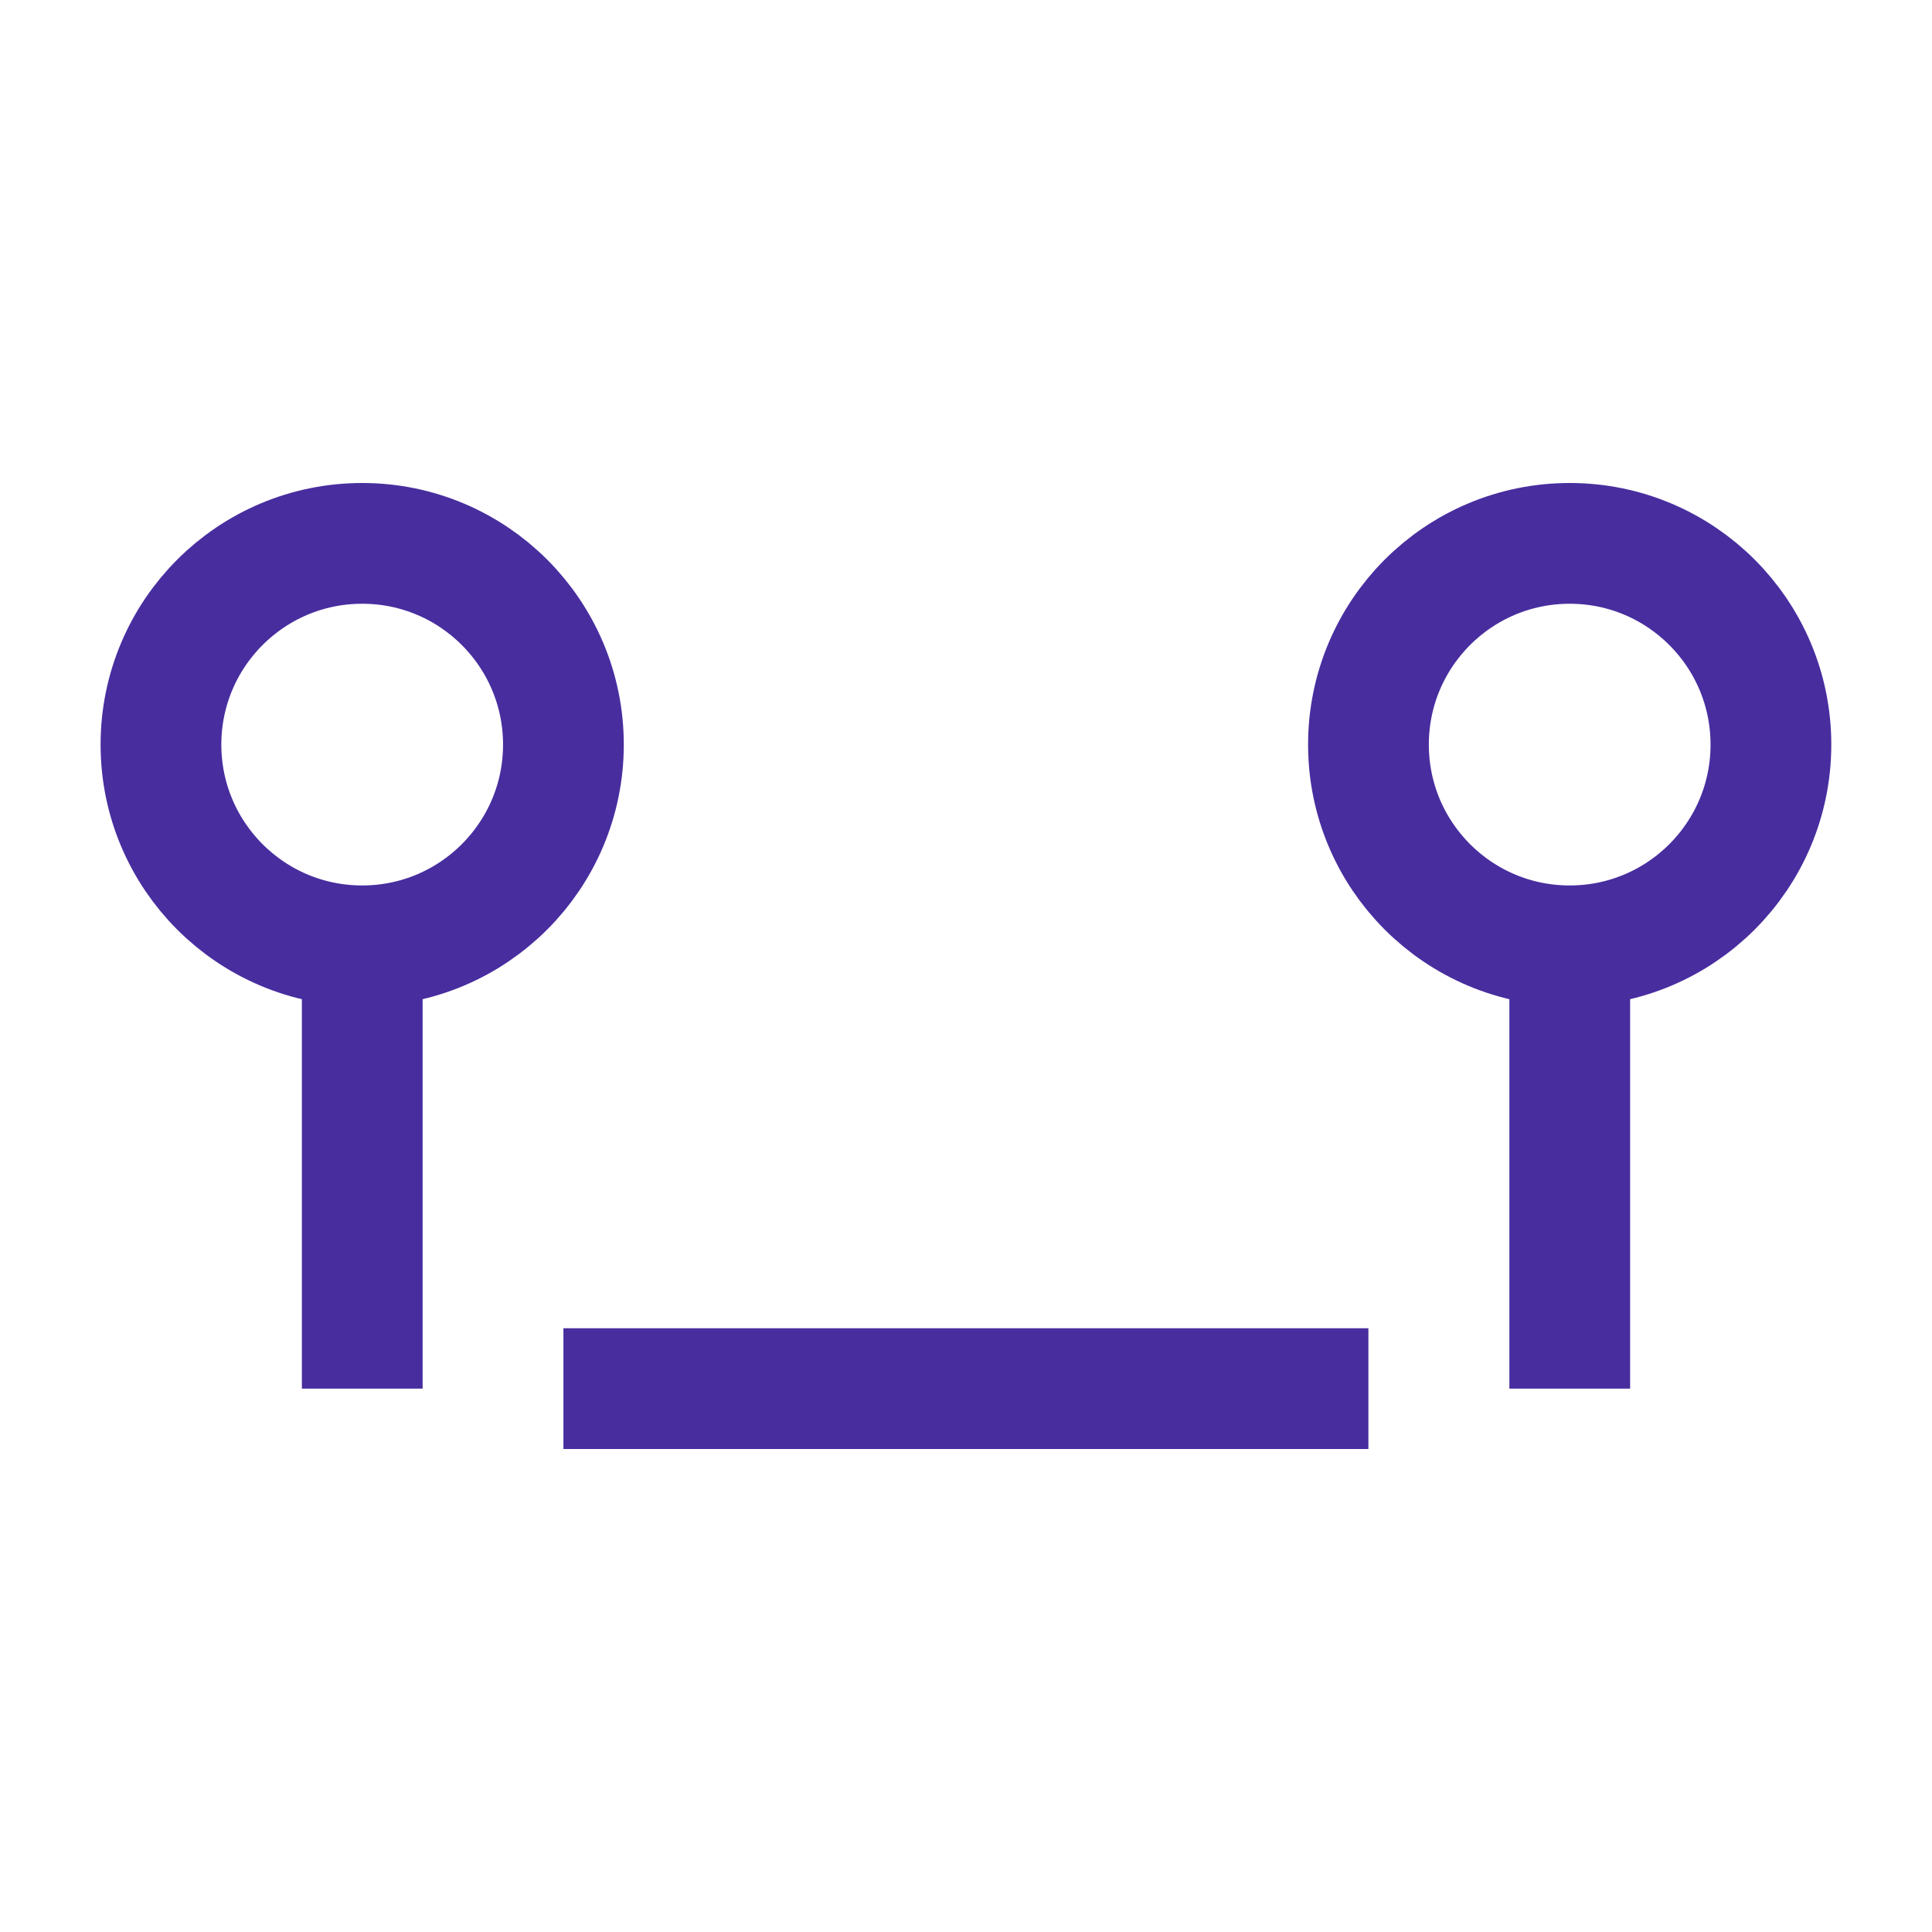
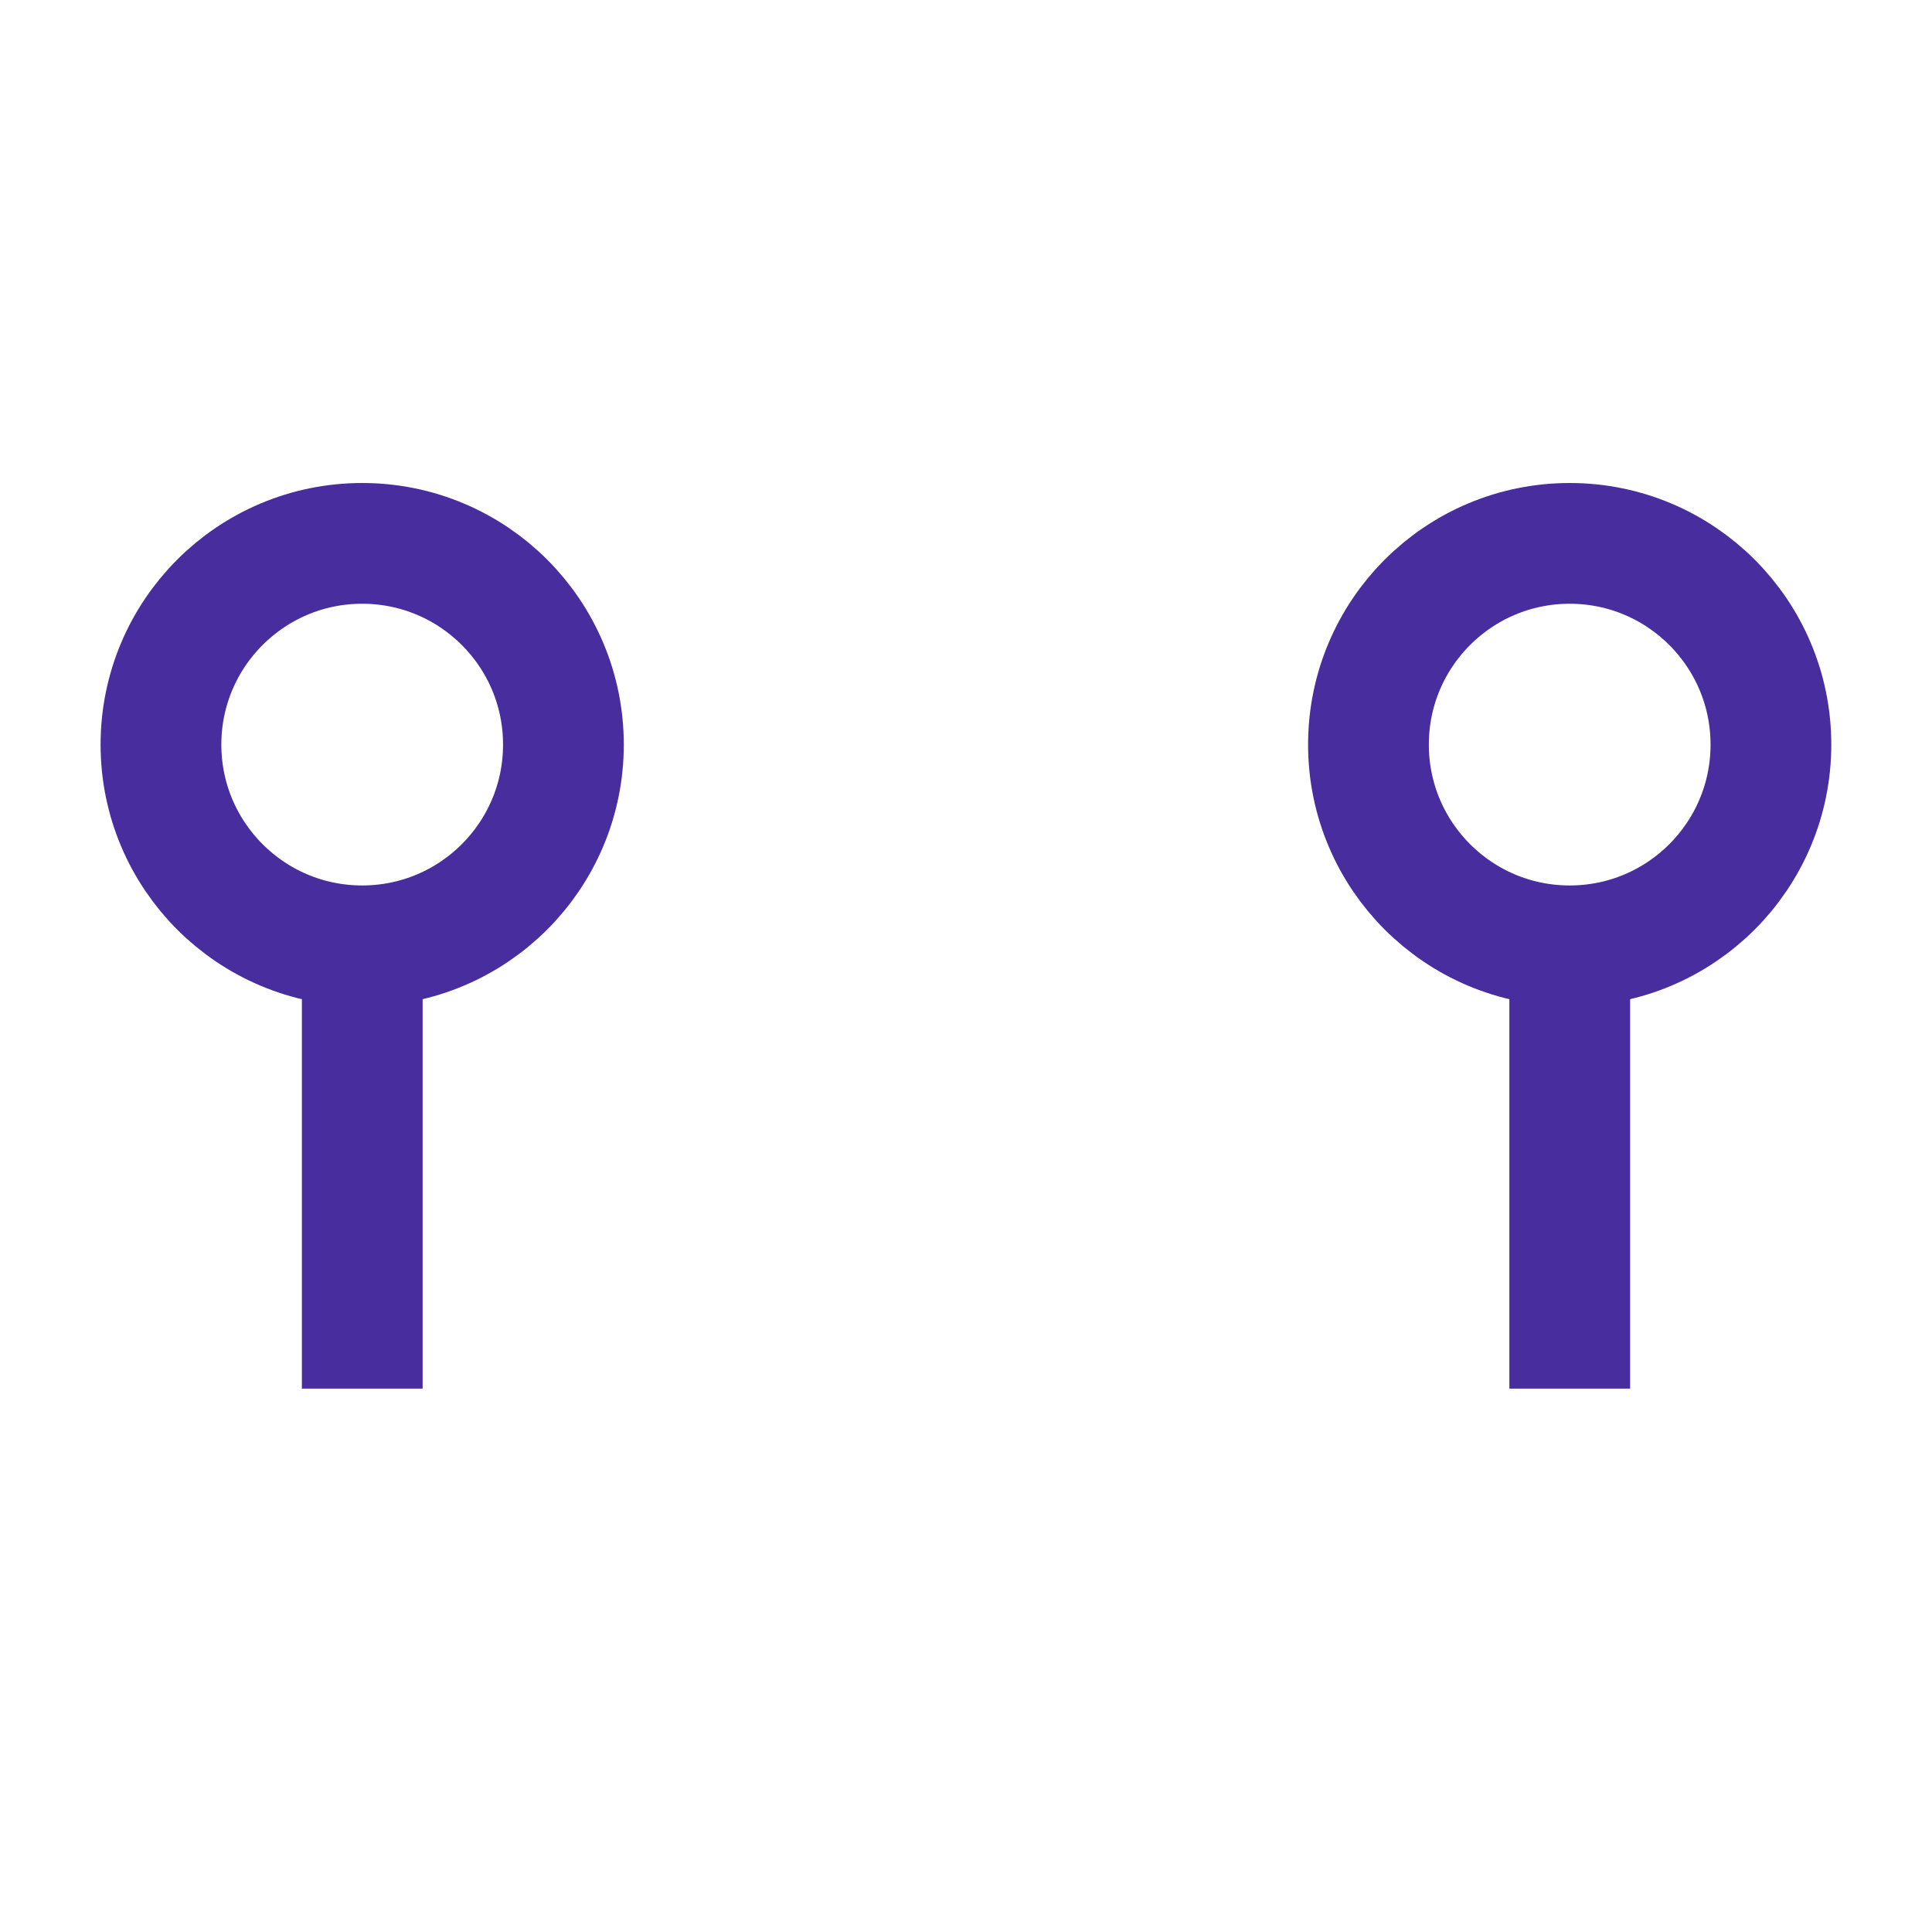
<svg xmlns="http://www.w3.org/2000/svg" width="32" height="32" viewBox="0 0 32 32" fill="none">
-   <path d="M9.332 23H22.665" stroke="#482D9F" stroke-width="2" />
  <circle cx="5.999" cy="12.333" r="3.333" stroke="#482D9F" stroke-width="2" />
  <circle cx="25.999" cy="12.333" r="3.333" stroke="#482D9F" stroke-width="2" />
  <path d="M6 15.667V21V23" stroke="#482D9F" stroke-width="2" />
-   <path d="M26 15.667V21V23" stroke="#482D9F" stroke-width="2" />
+   <path d="M26 15.667V23" stroke="#482D9F" stroke-width="2" />
</svg>